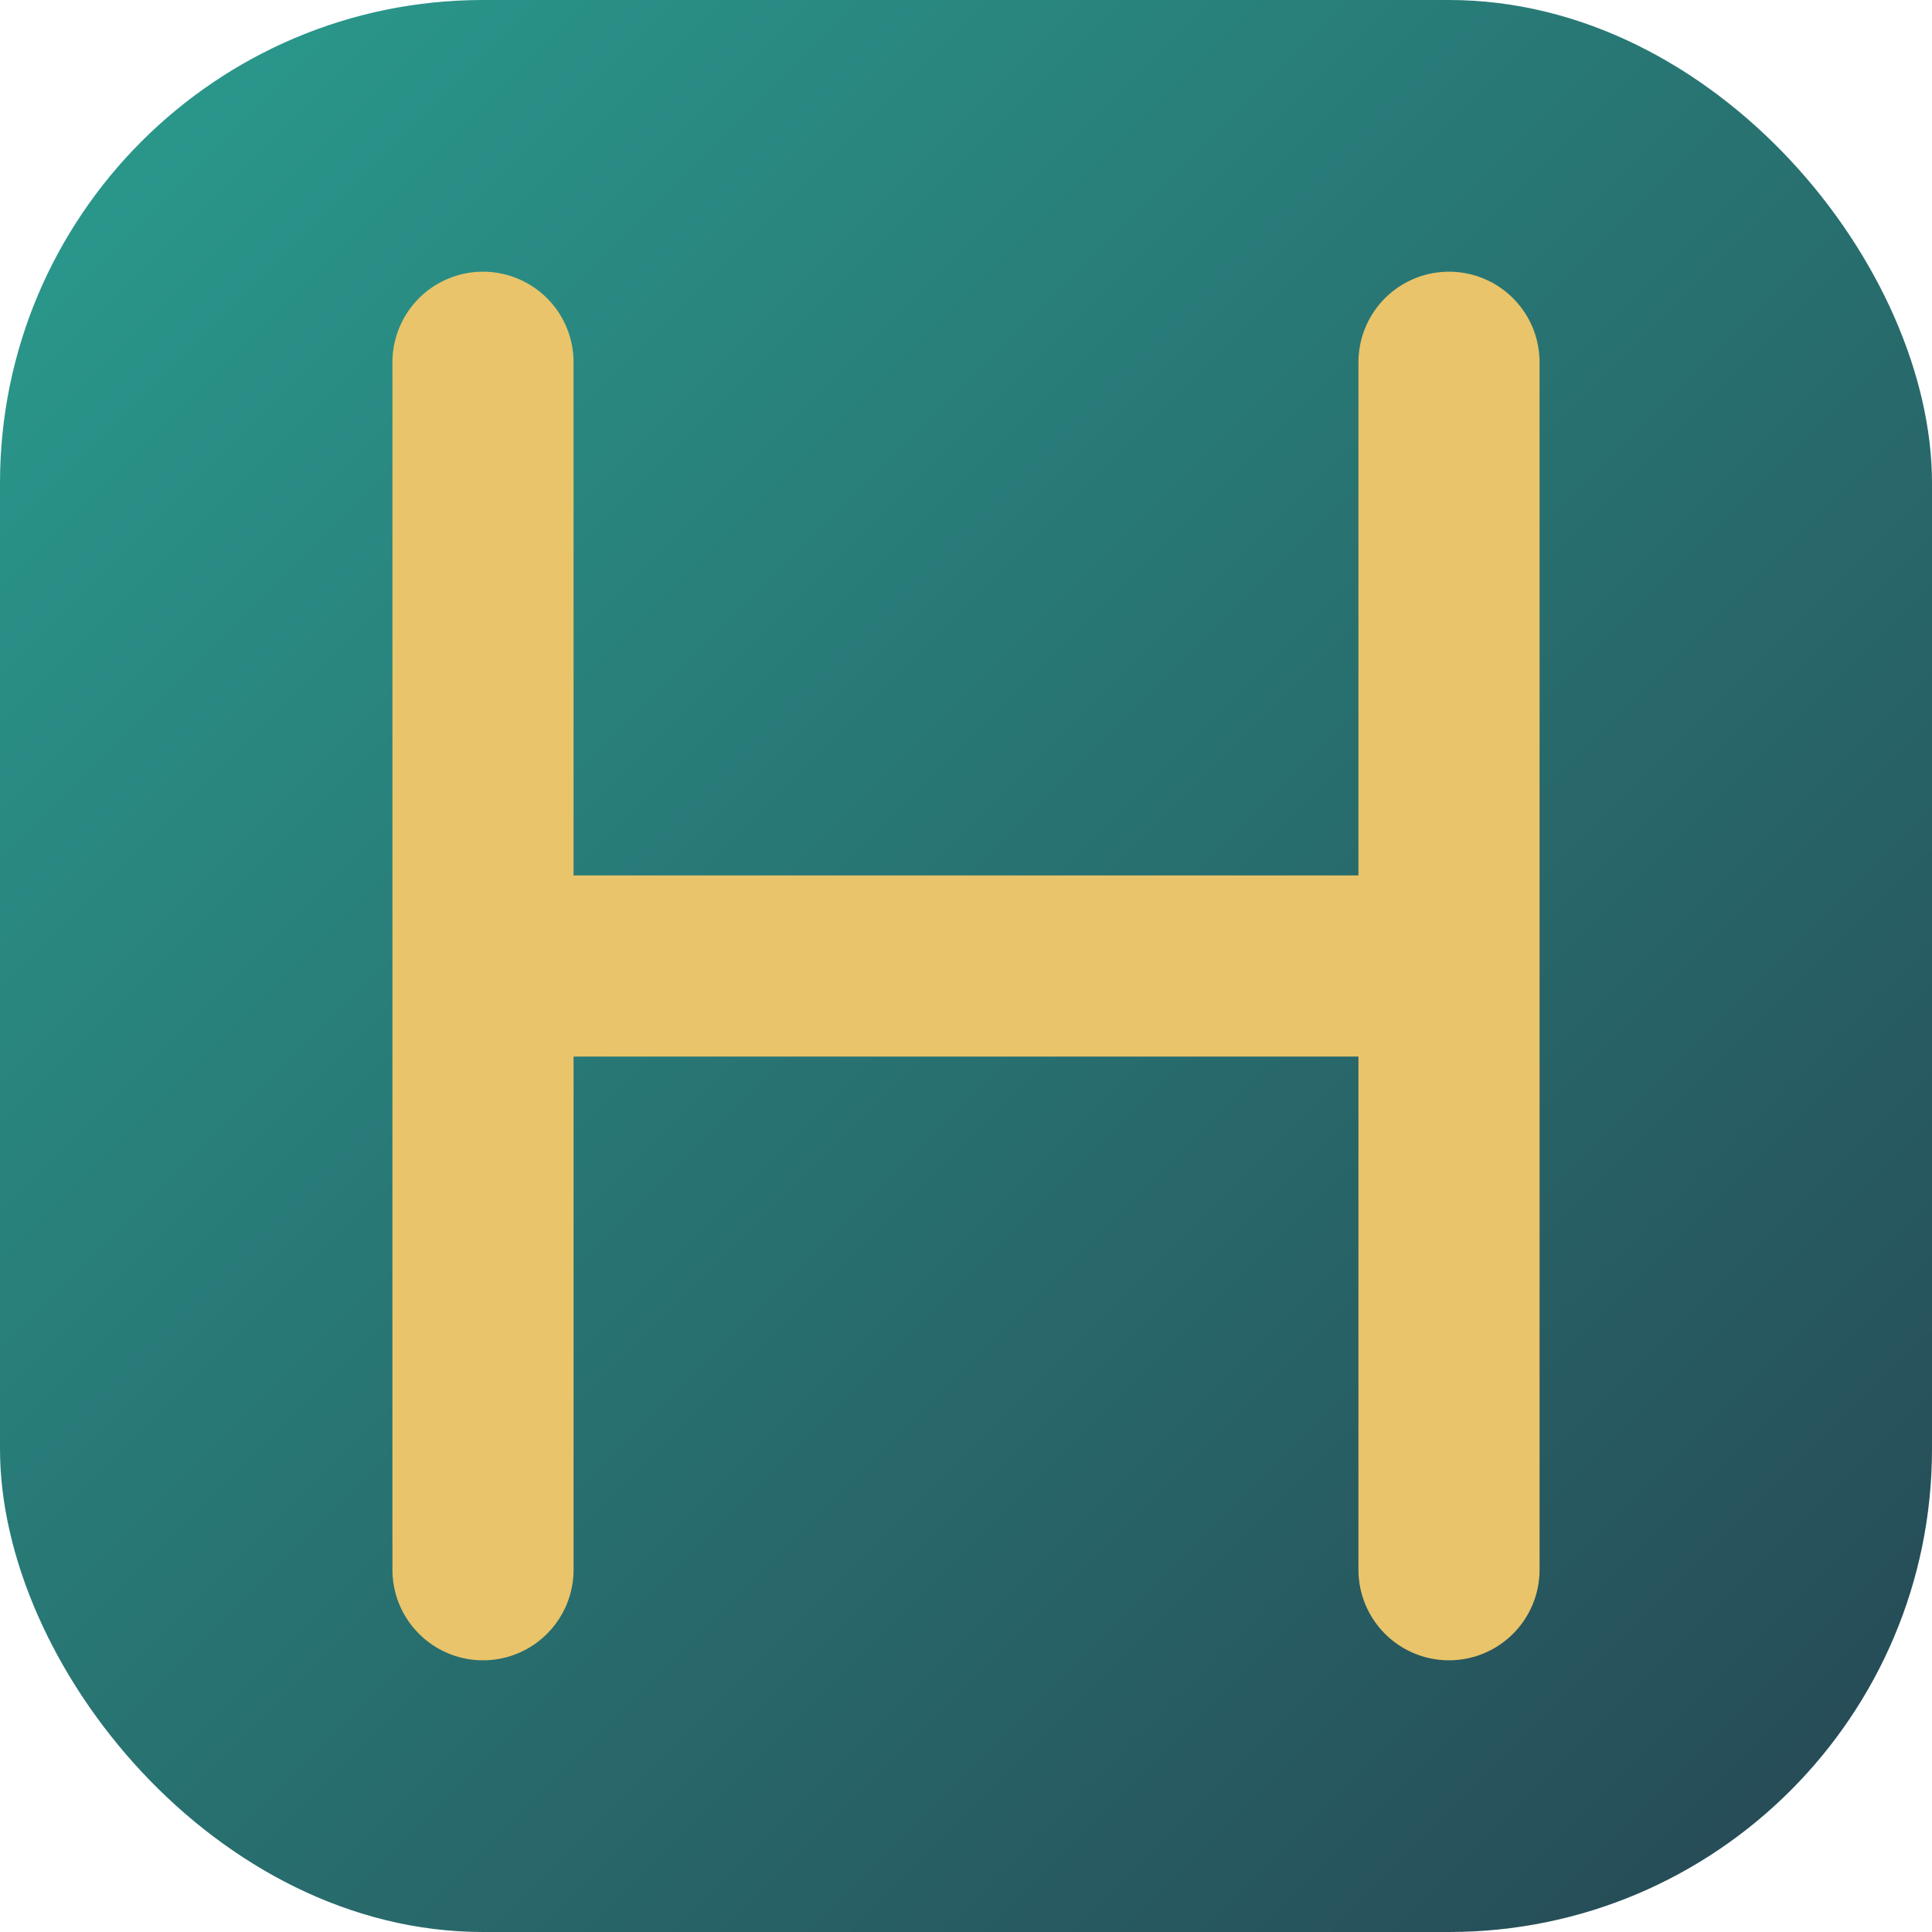
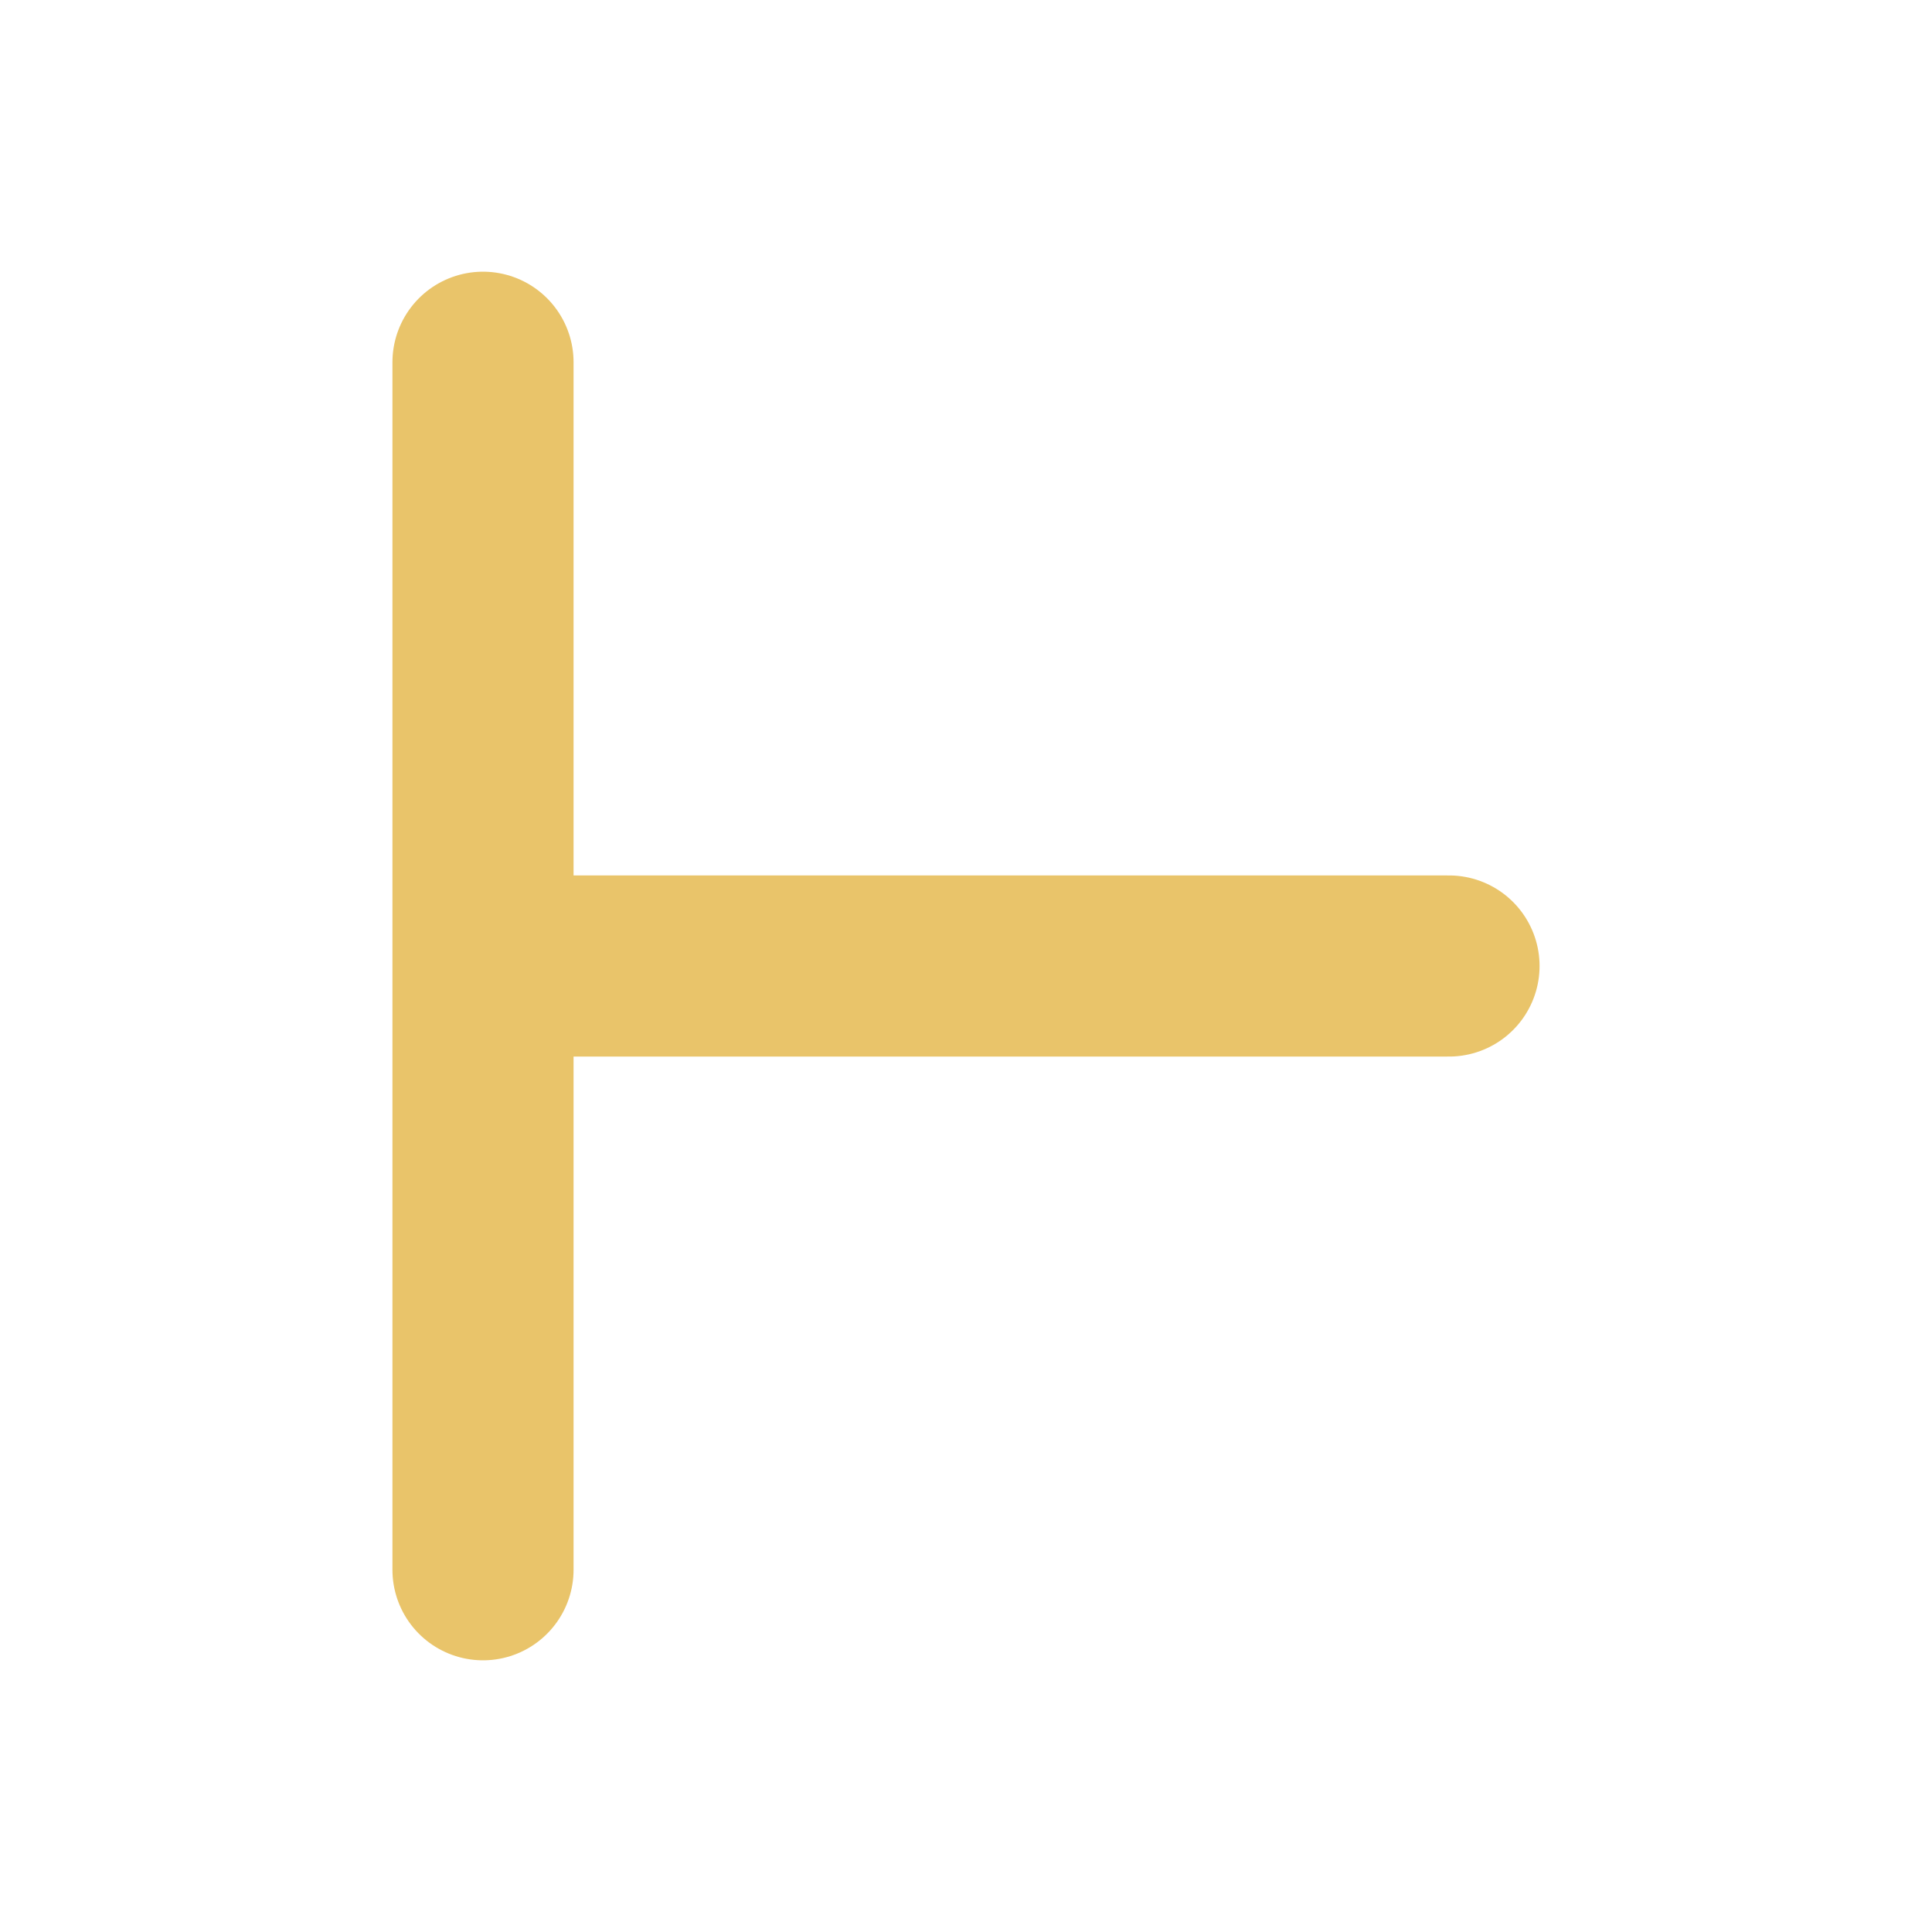
<svg xmlns="http://www.w3.org/2000/svg" width="32" height="32" viewBox="0 0 32 32">
  <title>HarshVerse Portfolio</title>
  <desc>Professional portfolio showcasing web development, design, and creative projects by HarshVerse</desc>
  <defs>
    <linearGradient id="iconGradient" x1="0%" y1="0%" x2="100%" y2="100%">
      <stop offset="0%" style="stop-color:#2a9d8f" />
      <stop offset="100%" style="stop-color:#264653" />
    </linearGradient>
  </defs>
-   <rect width="32" height="32" rx="8" fill="url(#iconGradient)" />
-   <path d="M8,6 L8,26 M8,16 L24,16 M24,6 L24,26" stroke="#e9c46a" stroke-width="3" stroke-linecap="round" fill="none" />
+   <path d="M8,6 L8,26 M8,16 L24,16 M24,6 " stroke="#e9c46a" stroke-width="3" stroke-linecap="round" fill="none" />
</svg>